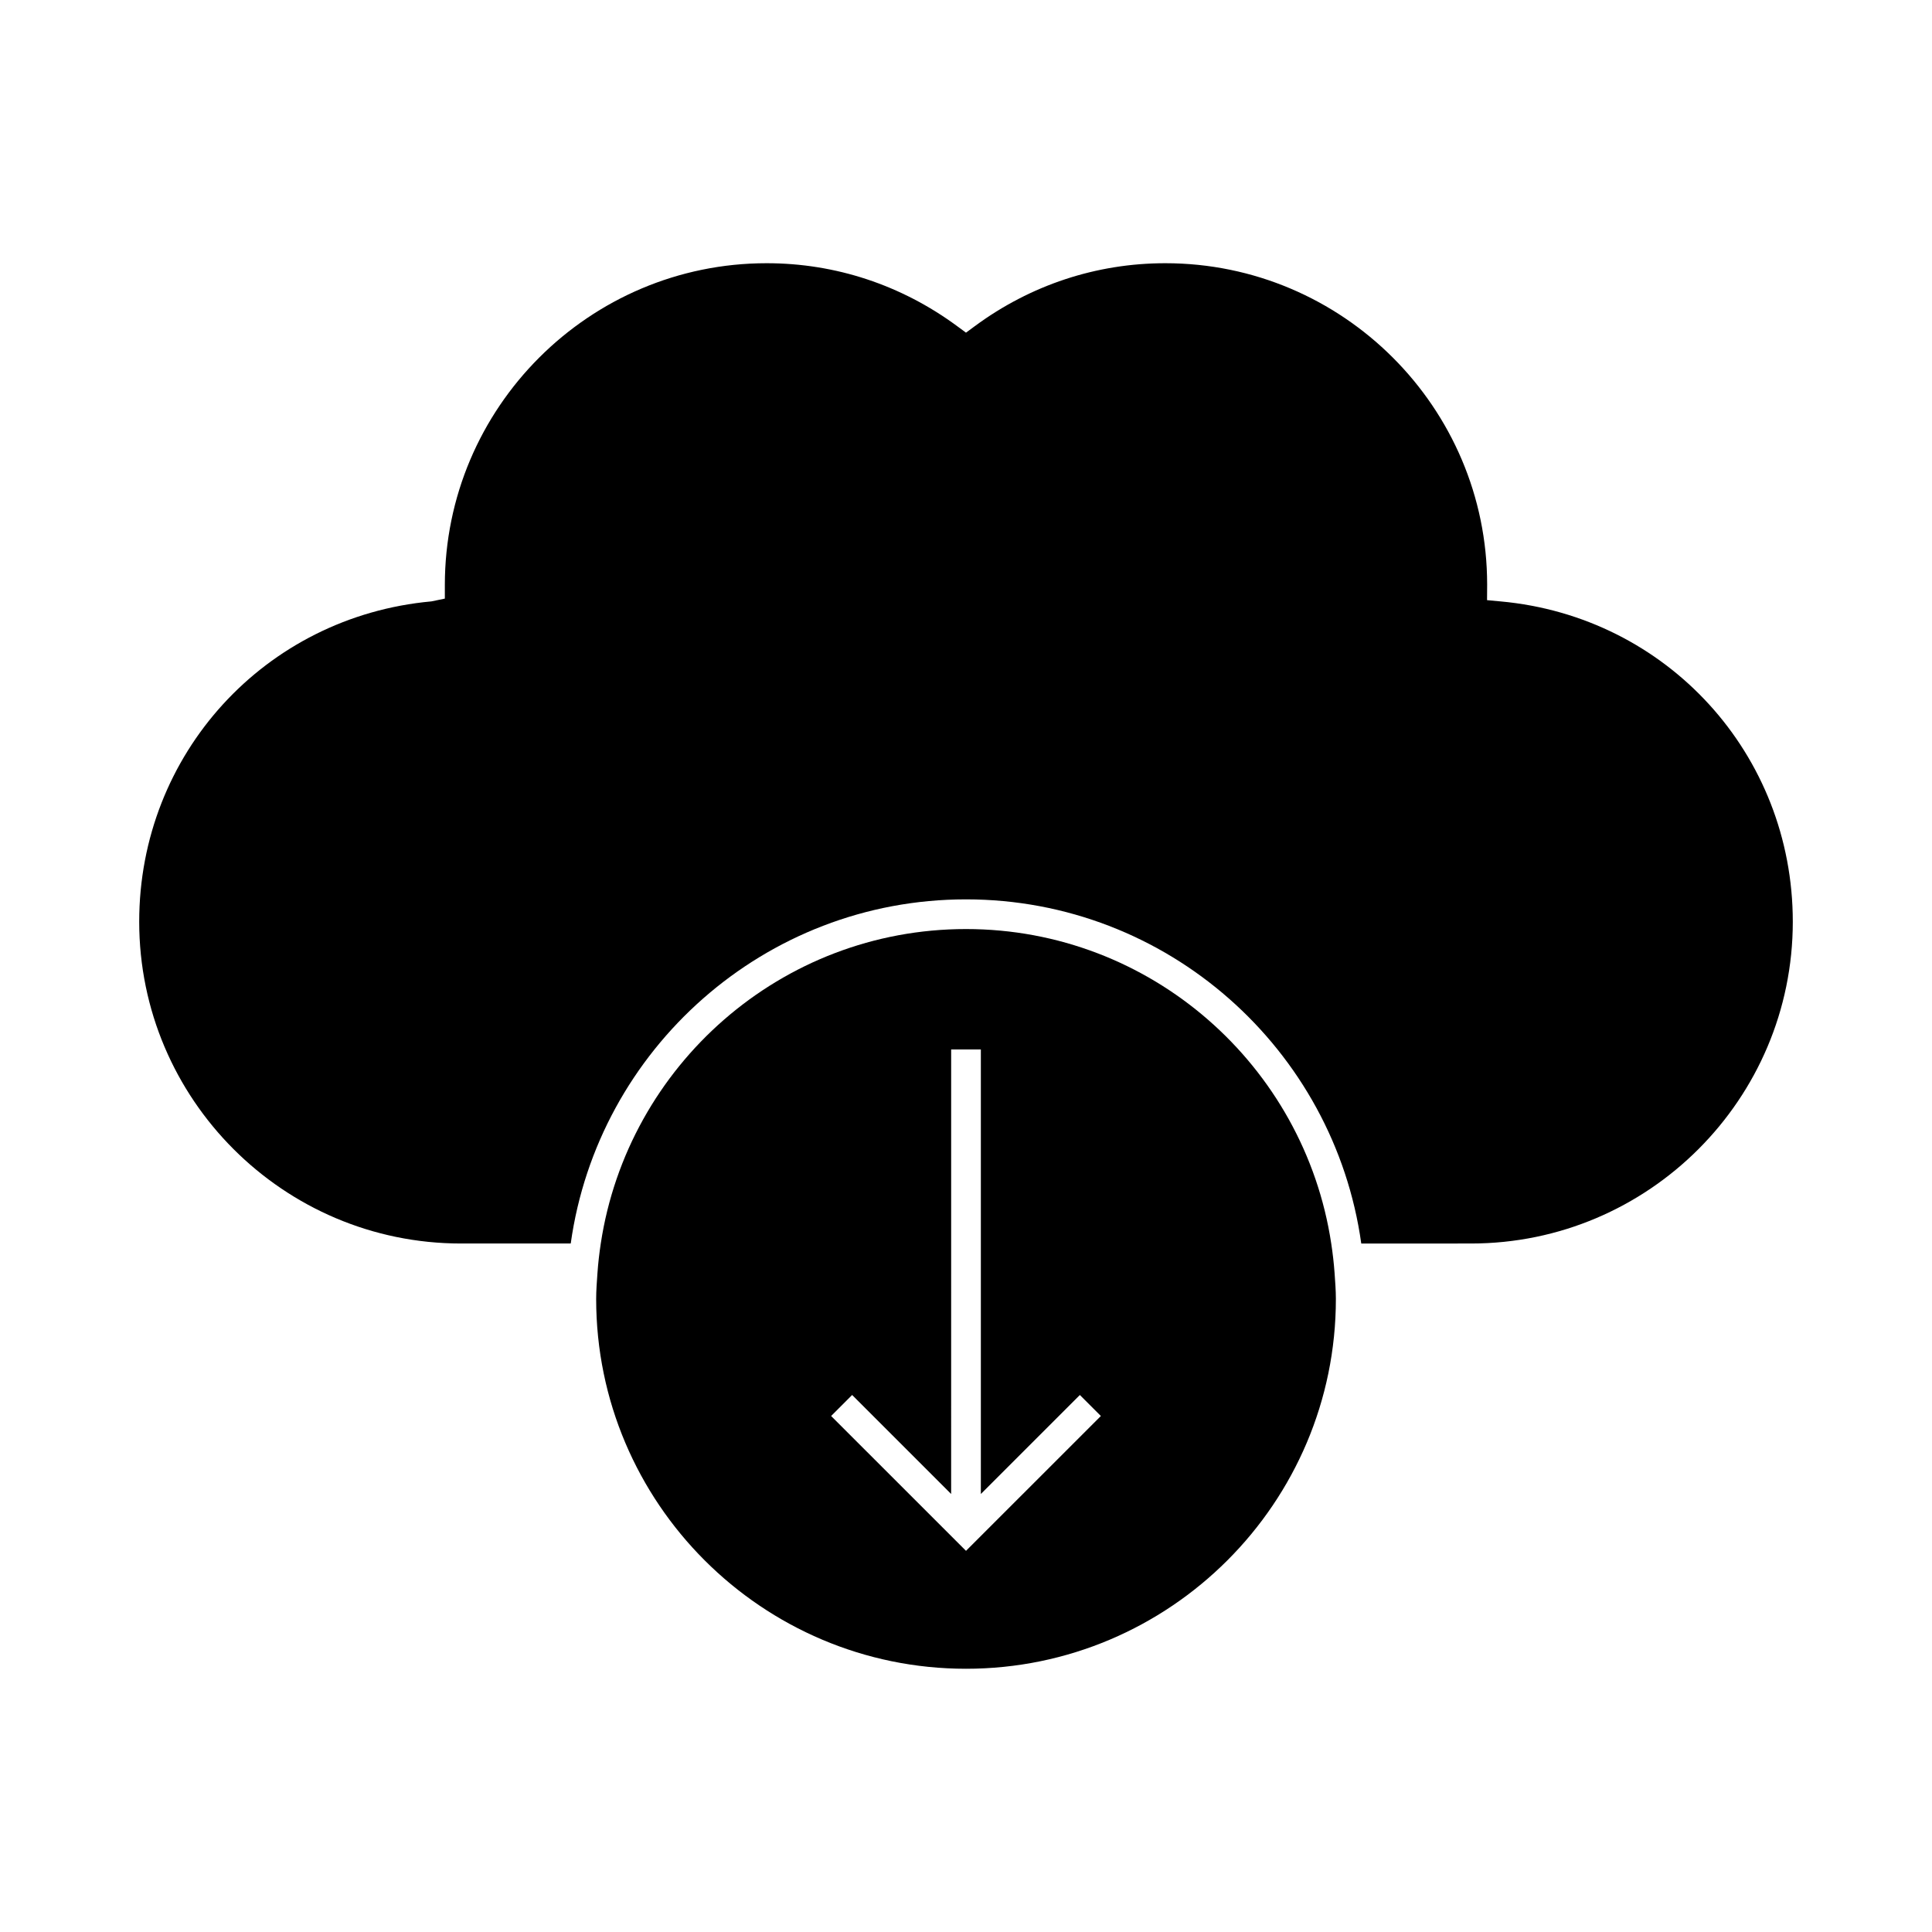
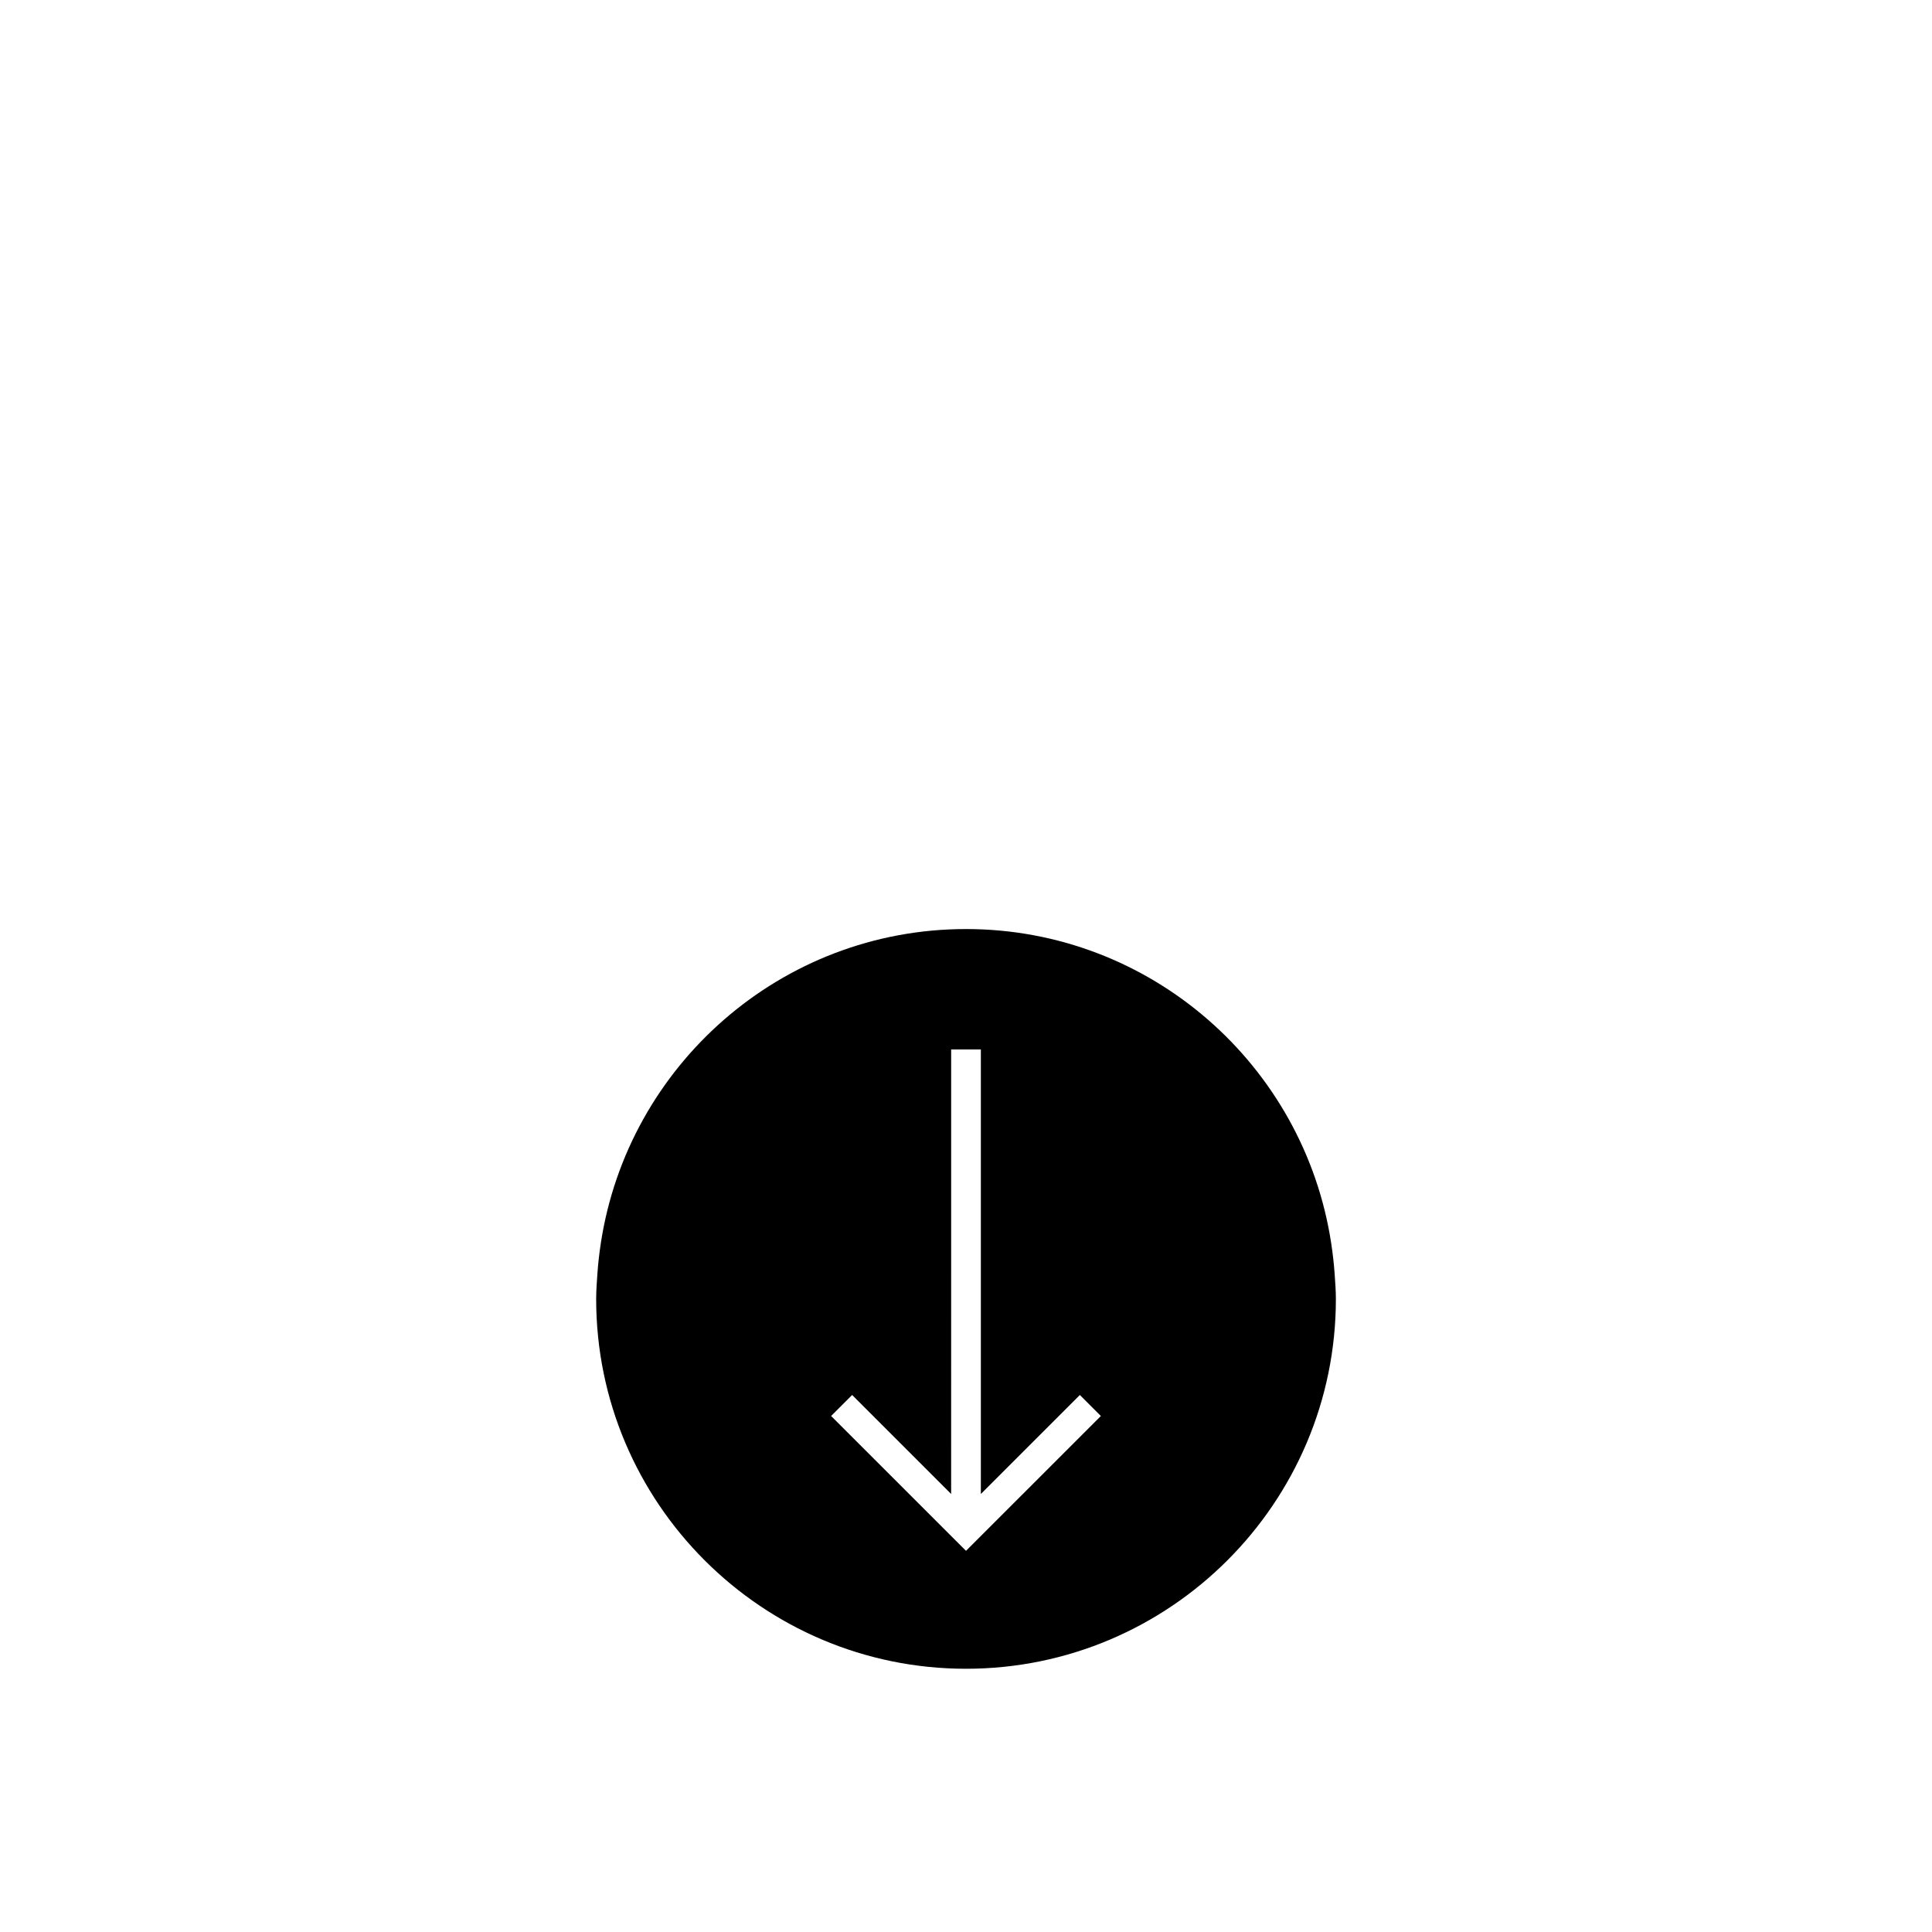
<svg xmlns="http://www.w3.org/2000/svg" fill="#000000" width="800px" height="800px" version="1.1" viewBox="144 144 512 512">
  <g>
    <path d="m496.79 473.54c-7.121-47.09-47.742-83.332-96.789-83.332s-89.668 36.242-96.789 83.332c-0.395 2.598-0.699 5.211-0.883 7.871-0.152 2.262-0.34 4.512-0.34 6.816 0 54.043 43.969 98.012 98.016 98.012 54.051 0 98.016-43.969 98.016-98.012 0-2.297-0.188-4.555-0.34-6.816-0.195-2.66-0.492-5.273-0.891-7.871zm-96.789 81.449-35.746-35.738 5.566-5.566 26.238 26.234 0.004-58.504v-59.301h7.871v117.81l26.238-26.234 5.566 5.566z" />
-     <path d="m541.66 303.38-3.578-0.332 0.027-4.129c-0.004-46.902-38.262-85.164-85.285-85.164-18.242 0-35.703 5.766-50.492 16.68l-2.336 1.723-2.336-1.723c-14.789-10.91-32.254-16.68-50.492-16.68-47.023 0-85.281 38.262-85.281 85.289v3.594l-3.559 0.738c-44.145 4.023-77.438 40.516-77.438 84.883 0 47.027 38.258 85.285 85.281 85.285h29.078c7.184-51.445 51.352-91.203 104.75-91.203s97.562 39.758 104.75 91.207l29.078-0.004c47.023 0 85.281-38.258 85.281-85.285-0.004-44.367-33.297-80.859-77.441-84.879z" />
  </g>
</svg>